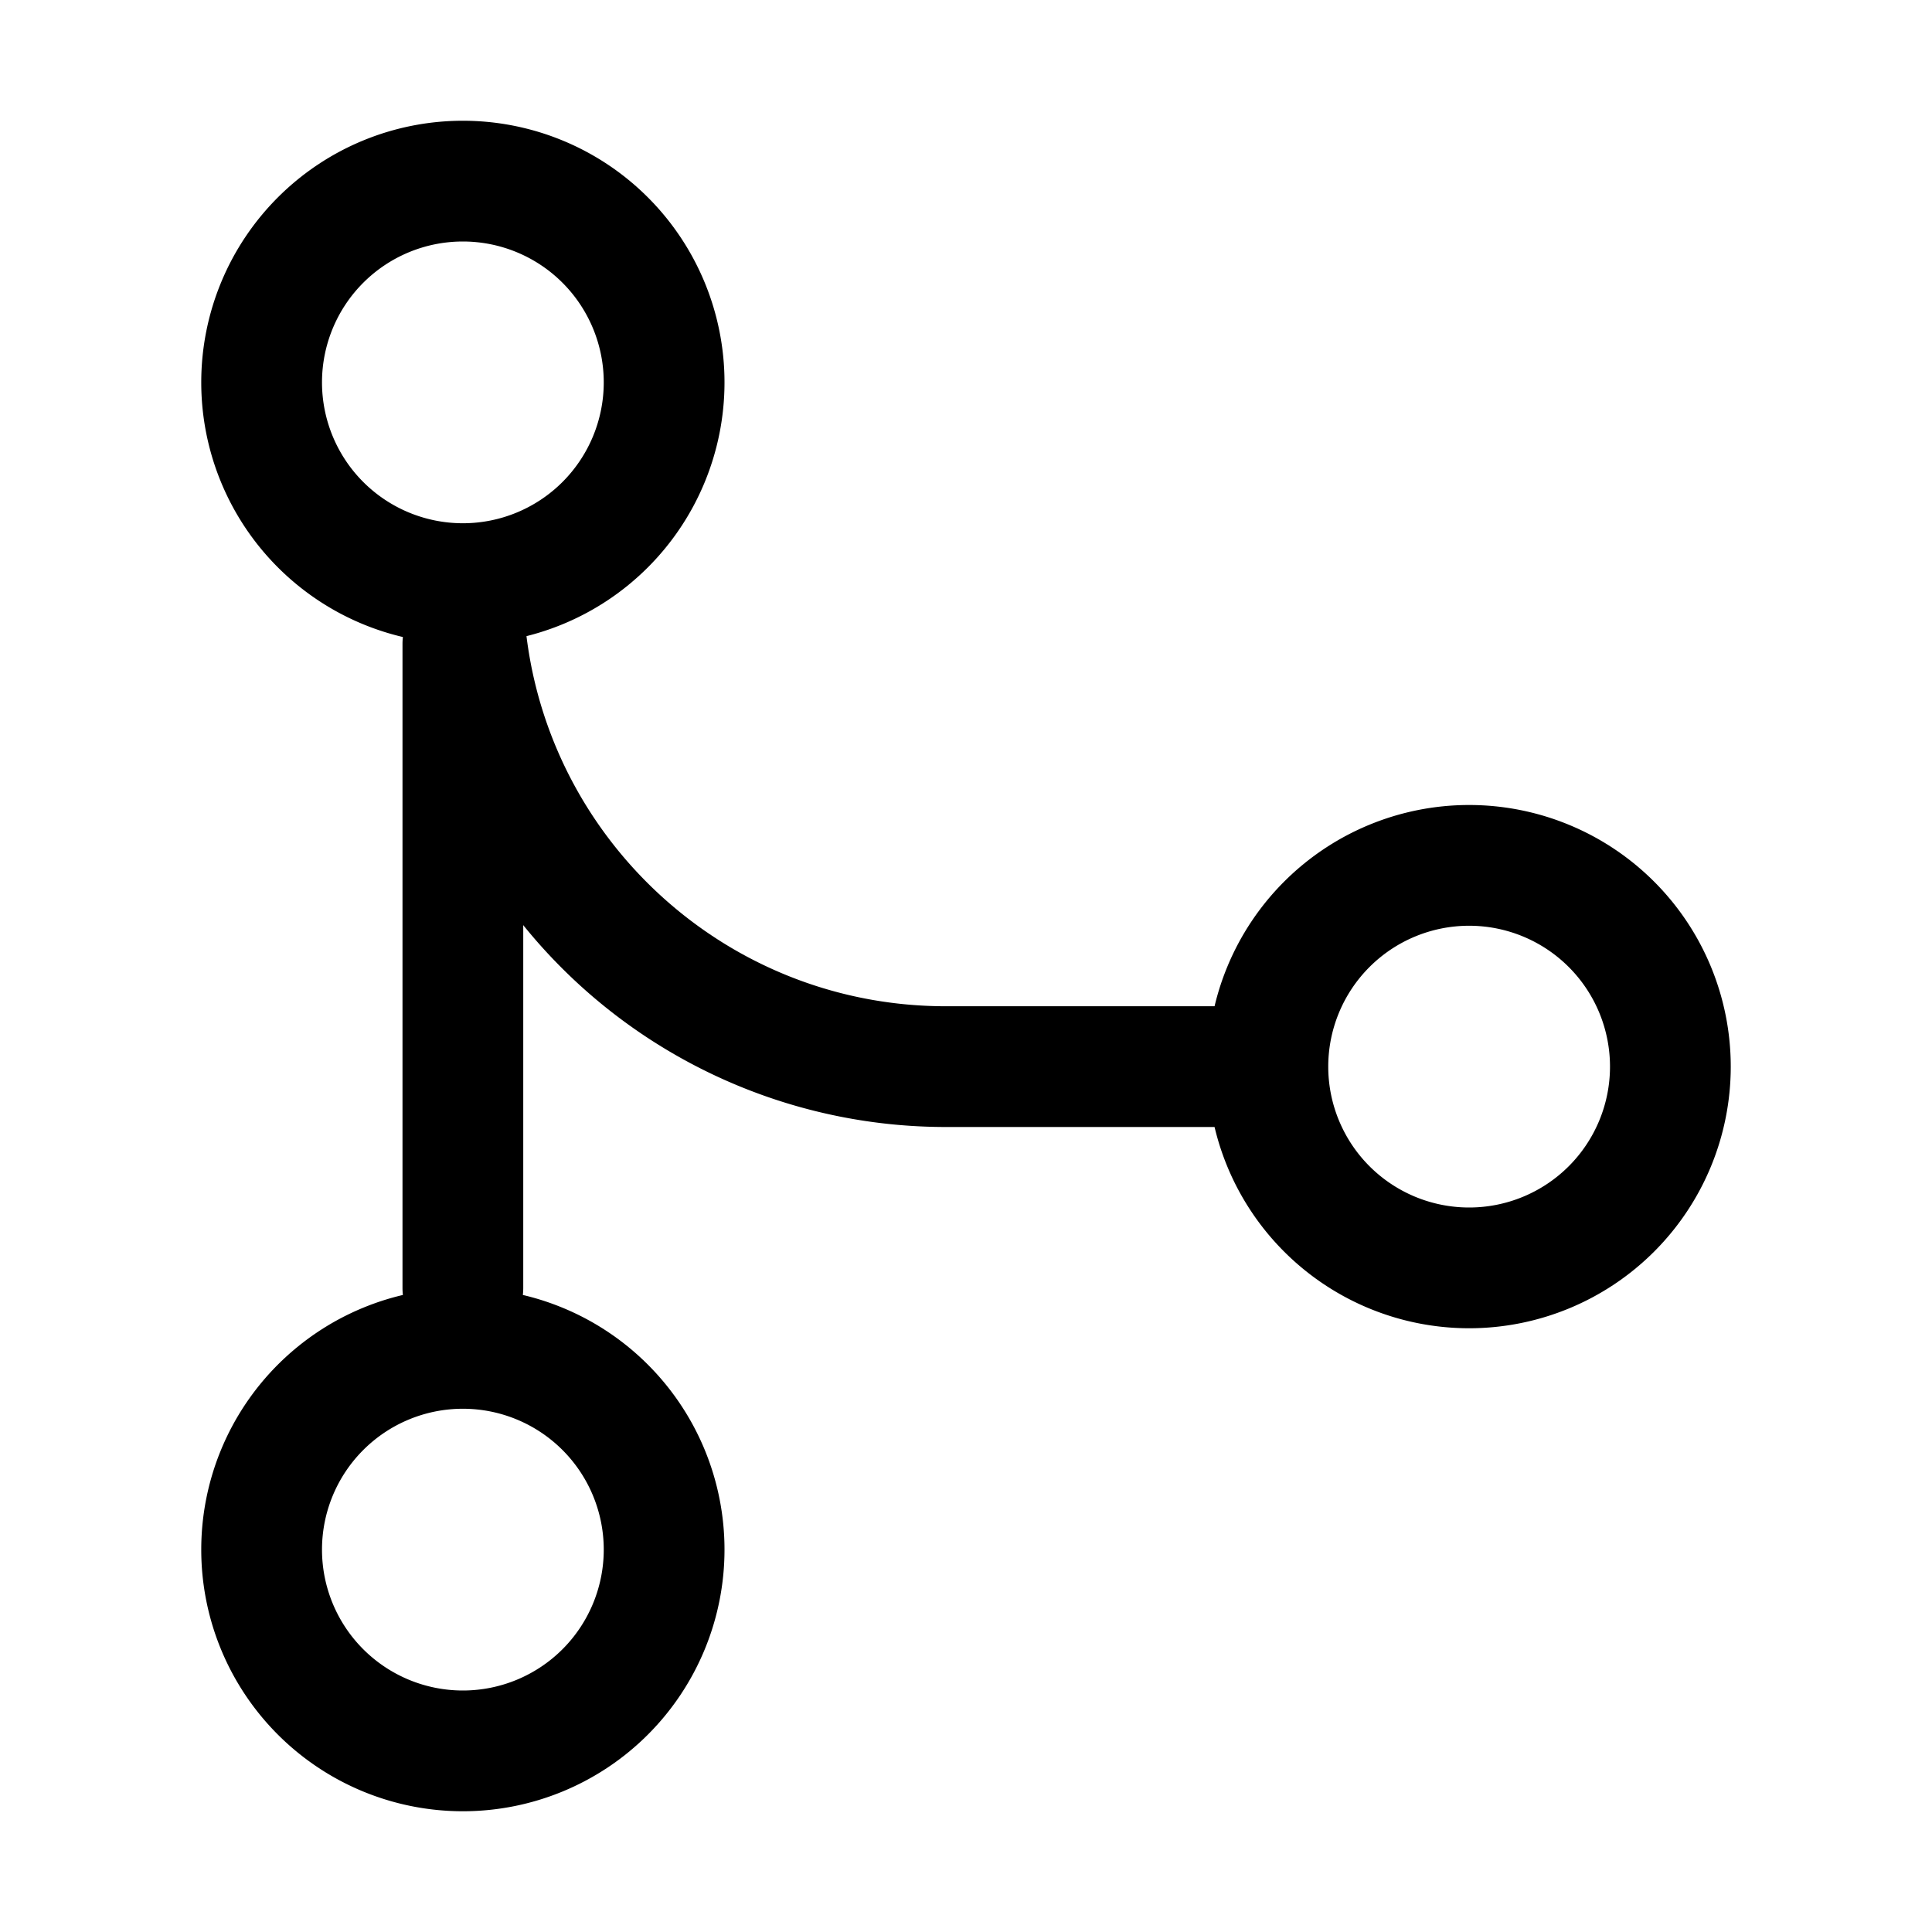
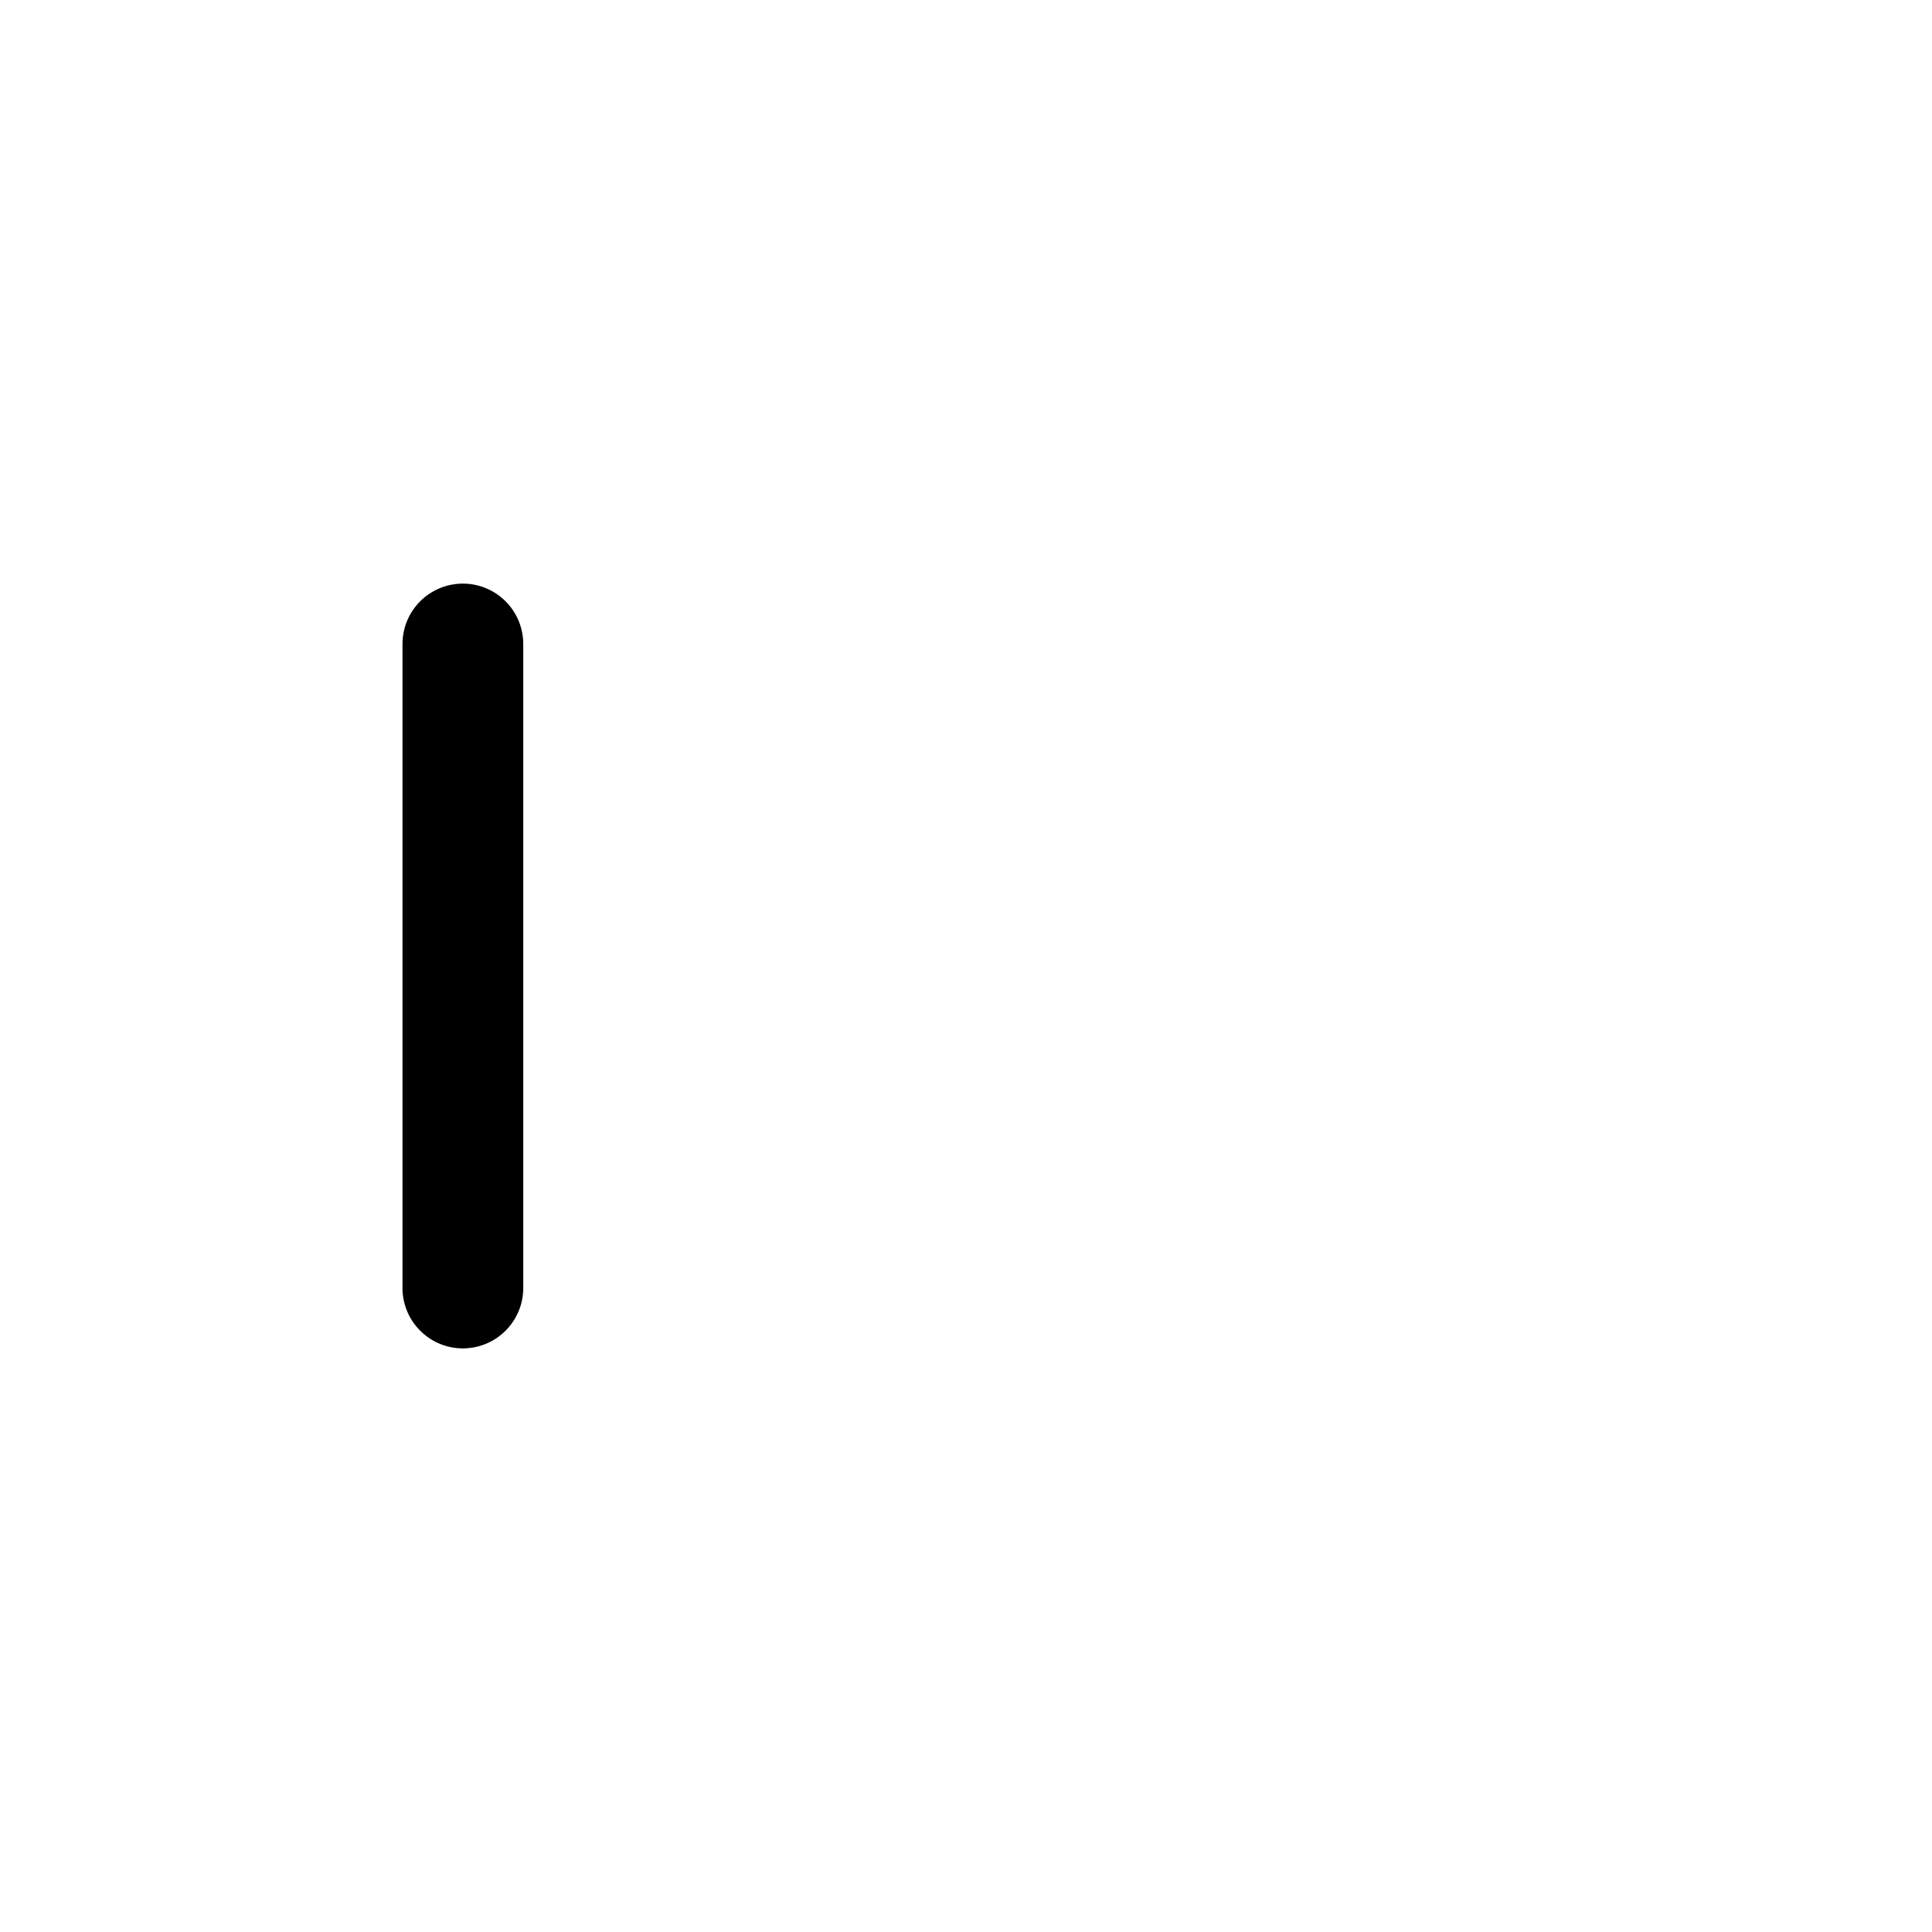
<svg xmlns="http://www.w3.org/2000/svg" width="24" height="24" viewBox="0 0 24 24">
-   <path fill-rule="evenodd" d="M5.75 21a1.75 1.75 0 110-3.5 1.75 1.75 0 010 3.5zM2.5 19.25a3.25 3.25 0 106.5 0 3.25 3.25 0 00-6.5 0zM5.75 6.5a1.75 1.75 0 110-3.5 1.75 1.75 0 010 3.5zM2.5 4.75a3.25 3.25 0 106.5 0 3.25 3.25 0 00-6.5 0zM18.25 15a1.75 1.75 0 110-3.5 1.75 1.75 0 010 3.5zM15 13.25a3.25 3.25 0 106.5 0 3.25 3.25 0 00-6.5 0z" />
-   <path fill-rule="evenodd" d="M6.5 7.25c0 2.9 2.35 5.25 5.25 5.25h4.5V14h-4.5A6.75 6.75 0 015 7.25h1.5z" />
  <path fill-rule="evenodd" d="M5.75 16.75A.75.75 0 006.5 16V8A.75.75 0 005 8v8c0 .414.336.75.75.75z" />
</svg>